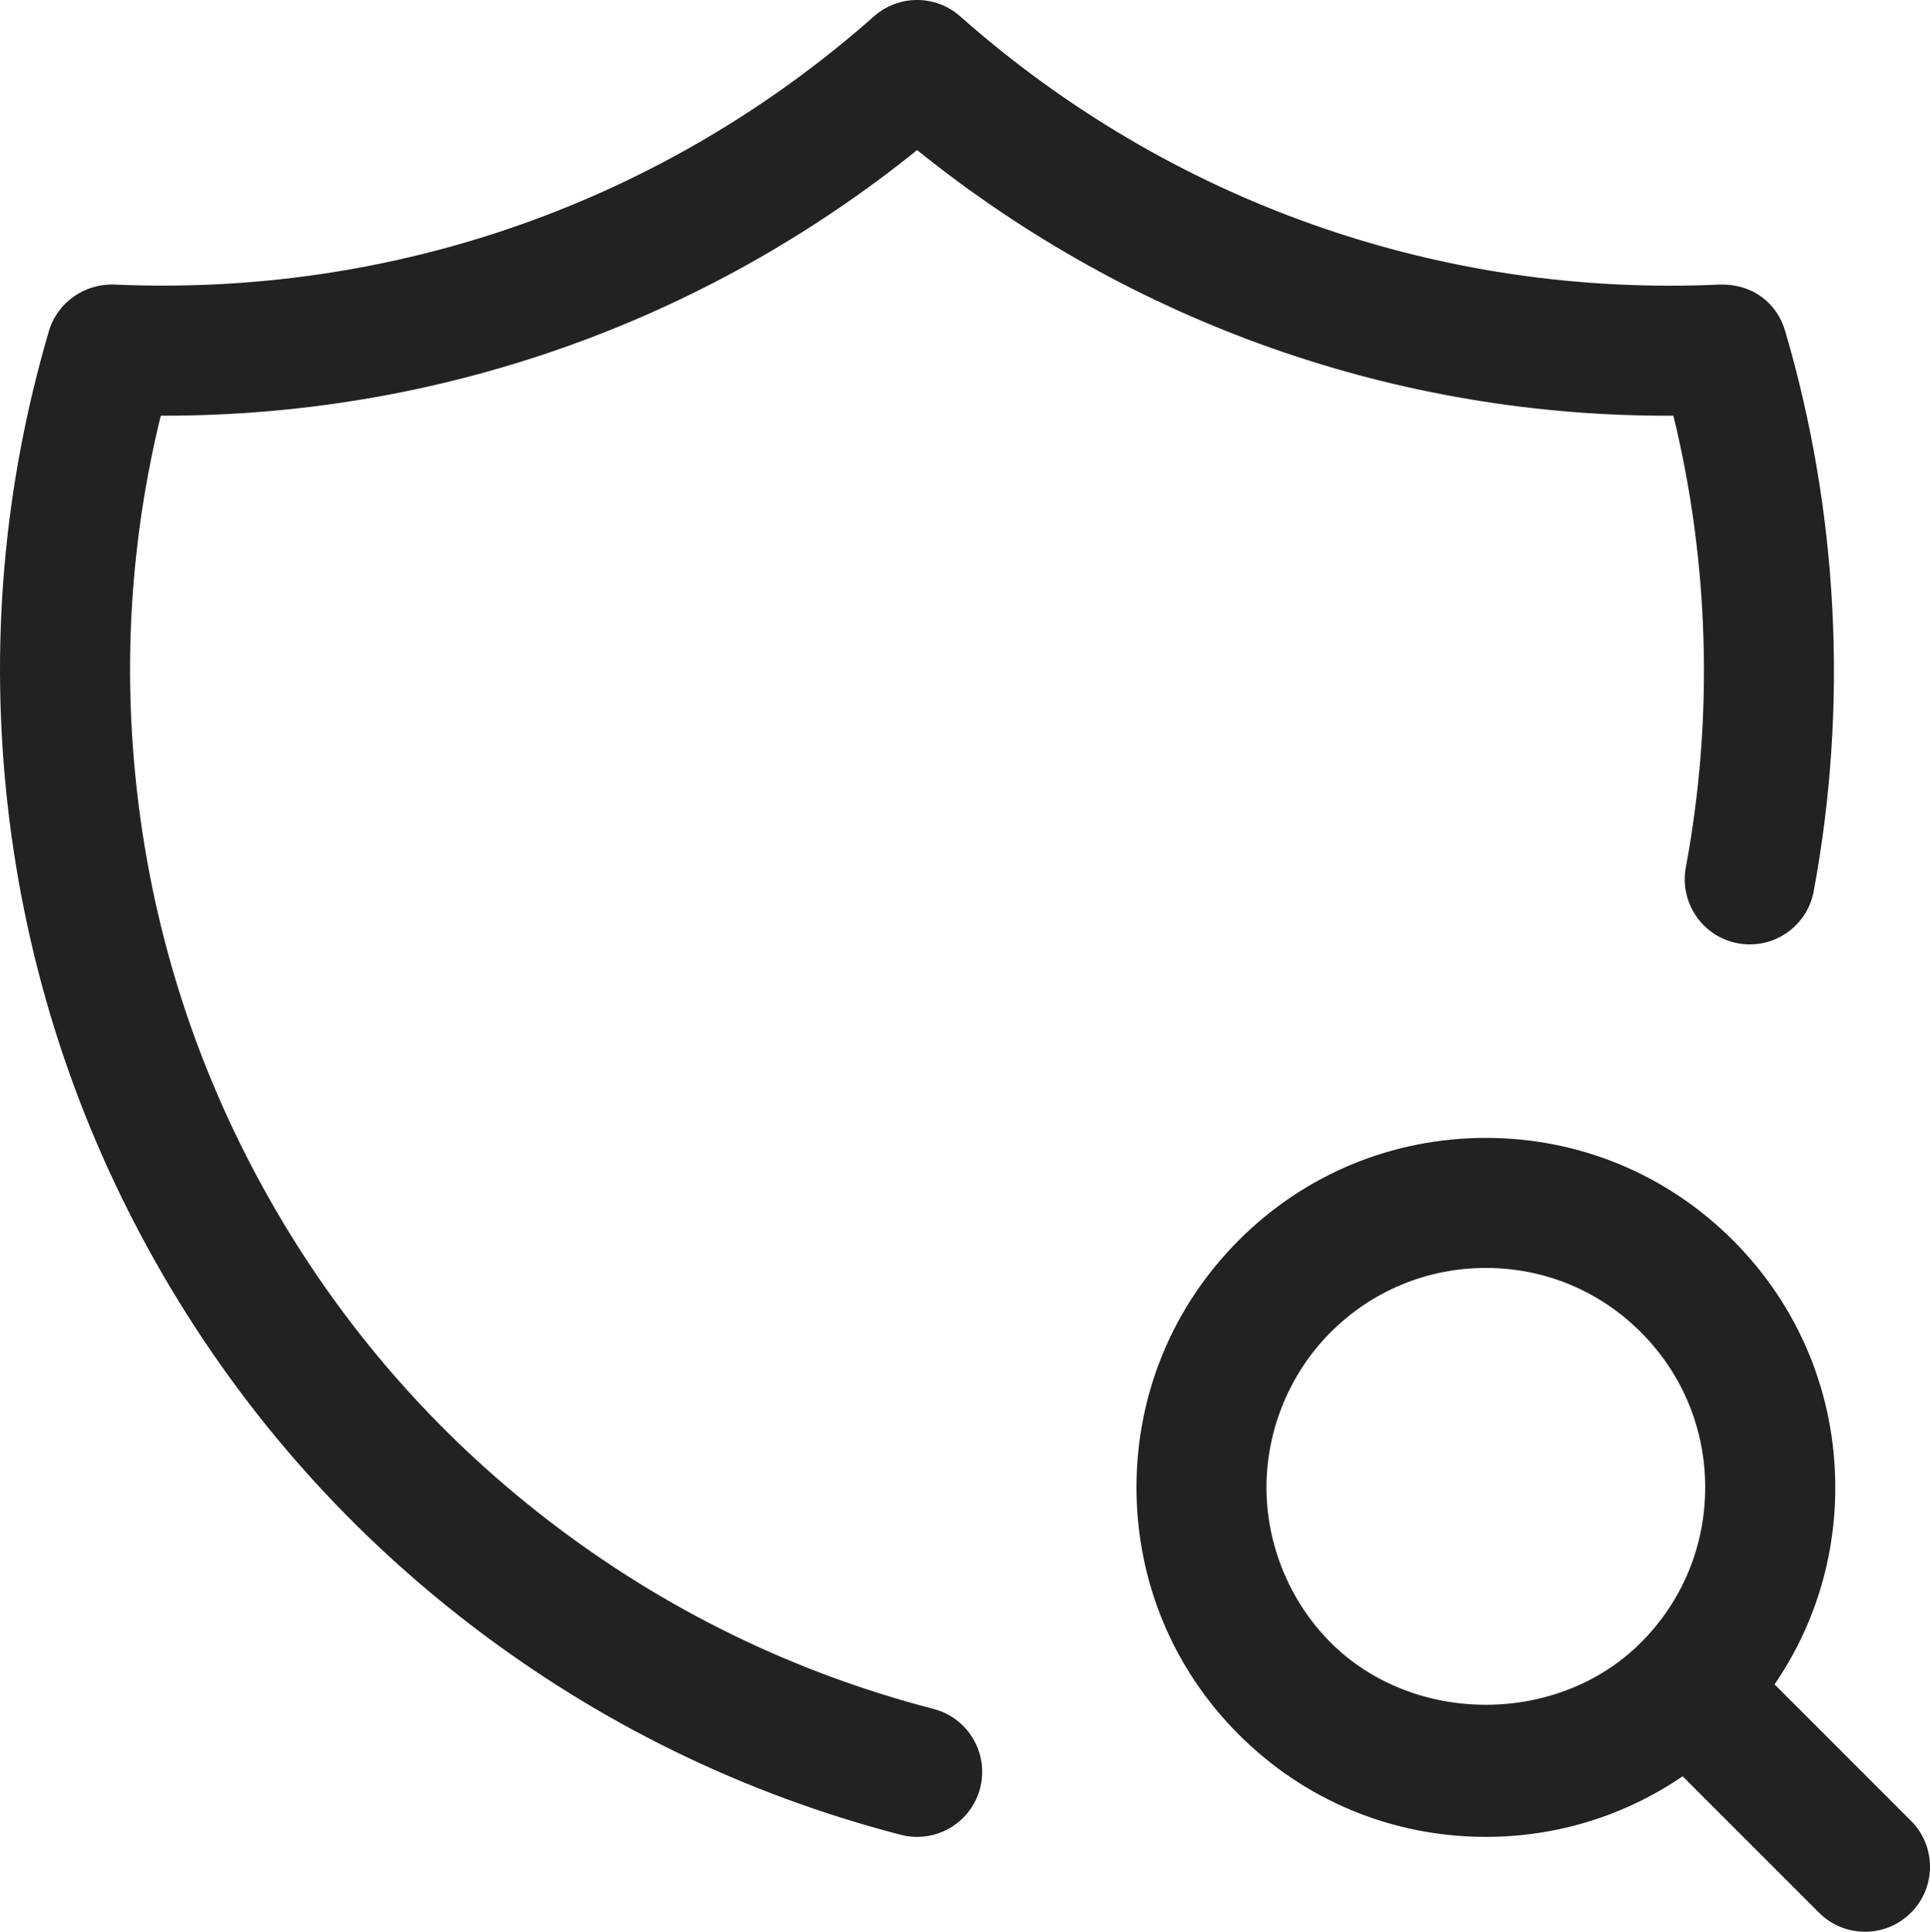
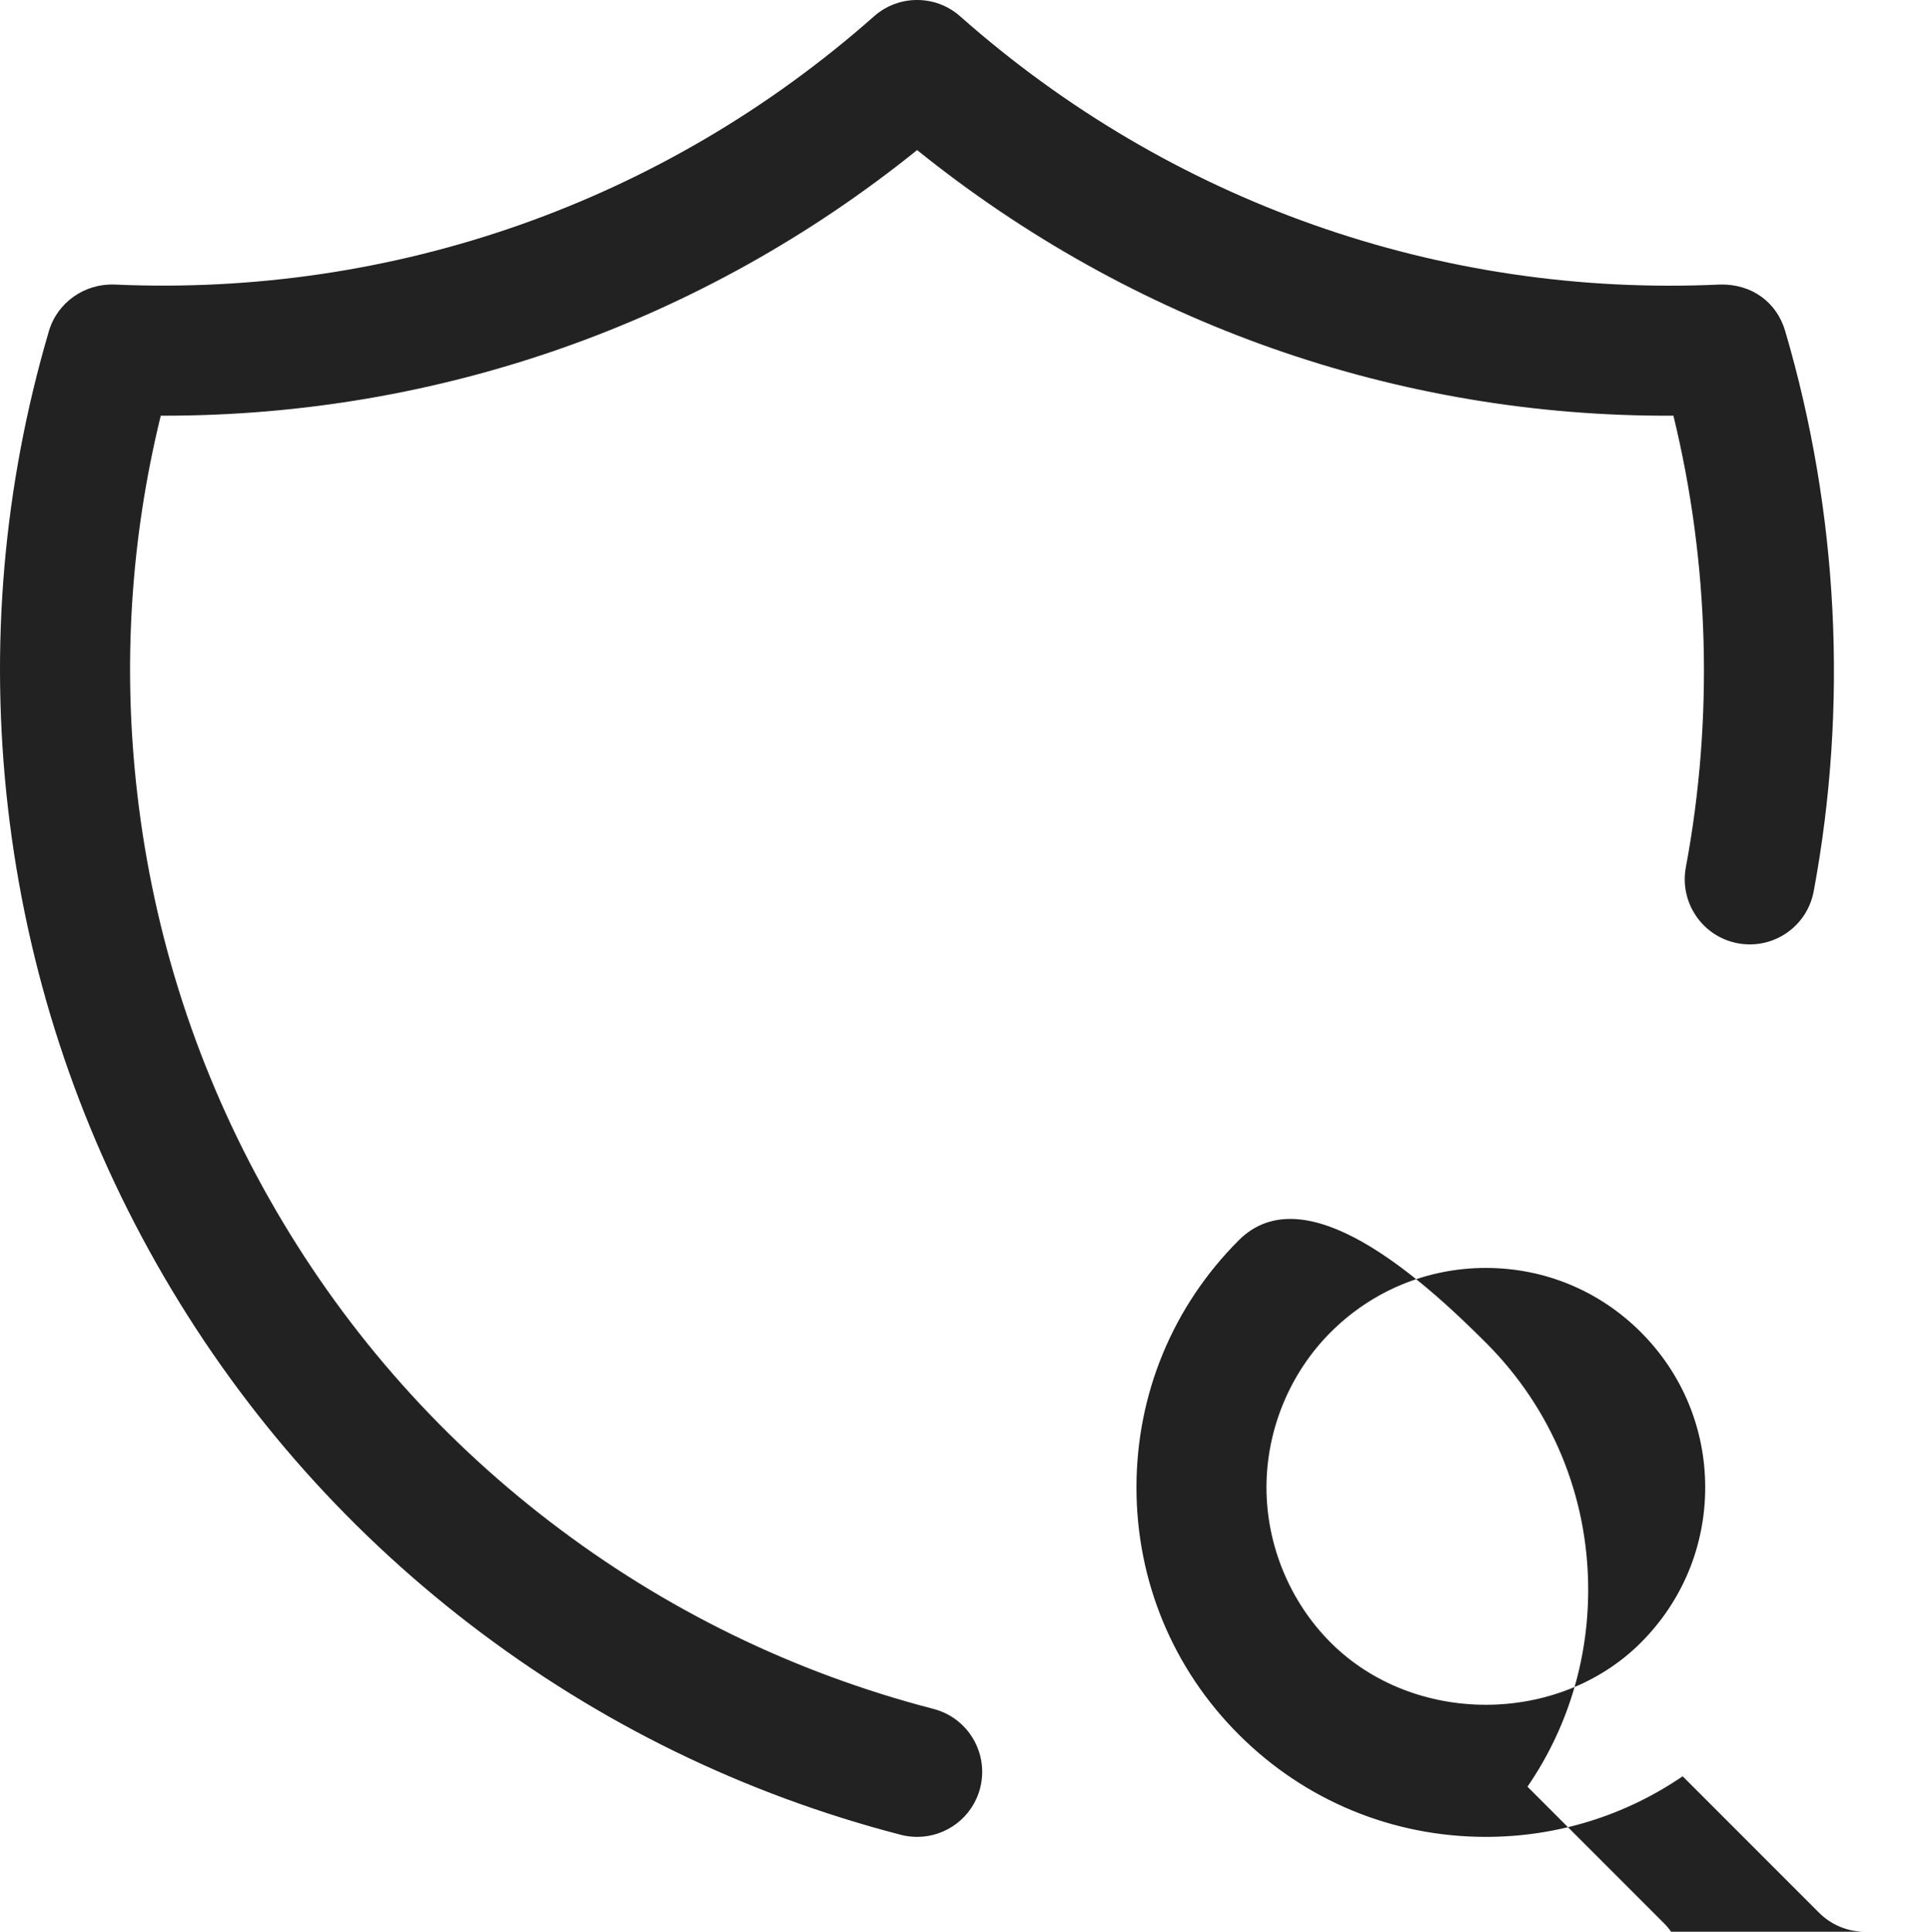
<svg xmlns="http://www.w3.org/2000/svg" id="Layer_1" width="29.689" height="29.709" version="1.1" viewBox="0 0 29.689 29.709">
  <defs>
    <style>
      .st0 {
        fill: #222;
      }
    </style>
  </defs>
-   <path class="st0" d="M28.689,29.709c-.256,0-.512-.098-.707-.293l-2.098-2.098c-.886.605-1.932.932-3.027.932-1.436,0-2.786-.559-3.801-1.574-1.016-1.015-1.574-2.365-1.574-3.801s.559-2.786,1.574-3.801c1.015-1.016,2.365-1.574,3.801-1.574s2.785.559,3.8,1.574c1.016,1.015,1.575,2.364,1.575,3.801,0,1.098-.326,2.144-.934,3.029l2.098,2.098c.391.391.391,1.023,0,1.414-.195.195-.451.293-.707.293ZM22.857,19.5c-.901,0-1.749.351-2.387.988-.628.628-.988,1.498-.988,2.387s.36,1.759.988,2.387c1.275,1.275,3.497,1.275,4.772,0,.638-.638.989-1.485.989-2.387s-.352-1.749-.989-2.386c-.638-.639-1.484-.989-2.386-.989ZM14.108,28.25c-.083,0-.167-.01-.251-.032-2.414-.626-4.64-1.713-6.618-3.23-1.977-1.517-3.603-3.386-4.833-5.556C1.177,17.262.409,14.906.123,12.43c-.285-2.478-.074-4.946.629-7.337.13-.441.547-.733,1.005-.717,4.3.192,8.457-1.268,11.688-4.125.378-.335.947-.335,1.325,0,3.229,2.858,7.389,4.324,11.687,4.125.494-.012.876.275,1.005.717.818,2.781.97,5.76.438,8.615-.102.542-.62.9-1.167.799-.543-.101-.9-.624-.8-1.167.429-2.296.361-4.682-.191-6.947-4.234.024-8.326-1.419-11.634-4.085-3.294,2.654-7.35,4.085-11.58,4.085h-.055c-.466,1.901-.588,3.851-.362,5.808.254,2.208.939,4.31,2.036,6.244,1.097,1.936,2.547,3.603,4.311,4.956,1.764,1.353,3.75,2.322,5.902,2.881.535.139.855.685.717,1.219-.117.45-.522.749-.967.749Z" />
+   <path class="st0" d="M28.689,29.709c-.256,0-.512-.098-.707-.293l-2.098-2.098c-.886.605-1.932.932-3.027.932-1.436,0-2.786-.559-3.801-1.574-1.016-1.015-1.574-2.365-1.574-3.801s.559-2.786,1.574-3.801s2.785.559,3.8,1.574c1.016,1.015,1.575,2.364,1.575,3.801,0,1.098-.326,2.144-.934,3.029l2.098,2.098c.391.391.391,1.023,0,1.414-.195.195-.451.293-.707.293ZM22.857,19.5c-.901,0-1.749.351-2.387.988-.628.628-.988,1.498-.988,2.387s.36,1.759.988,2.387c1.275,1.275,3.497,1.275,4.772,0,.638-.638.989-1.485.989-2.387s-.352-1.749-.989-2.386c-.638-.639-1.484-.989-2.386-.989ZM14.108,28.25c-.083,0-.167-.01-.251-.032-2.414-.626-4.64-1.713-6.618-3.23-1.977-1.517-3.603-3.386-4.833-5.556C1.177,17.262.409,14.906.123,12.43c-.285-2.478-.074-4.946.629-7.337.13-.441.547-.733,1.005-.717,4.3.192,8.457-1.268,11.688-4.125.378-.335.947-.335,1.325,0,3.229,2.858,7.389,4.324,11.687,4.125.494-.012.876.275,1.005.717.818,2.781.97,5.76.438,8.615-.102.542-.62.9-1.167.799-.543-.101-.9-.624-.8-1.167.429-2.296.361-4.682-.191-6.947-4.234.024-8.326-1.419-11.634-4.085-3.294,2.654-7.35,4.085-11.58,4.085h-.055c-.466,1.901-.588,3.851-.362,5.808.254,2.208.939,4.31,2.036,6.244,1.097,1.936,2.547,3.603,4.311,4.956,1.764,1.353,3.75,2.322,5.902,2.881.535.139.855.685.717,1.219-.117.45-.522.749-.967.749Z" />
</svg>